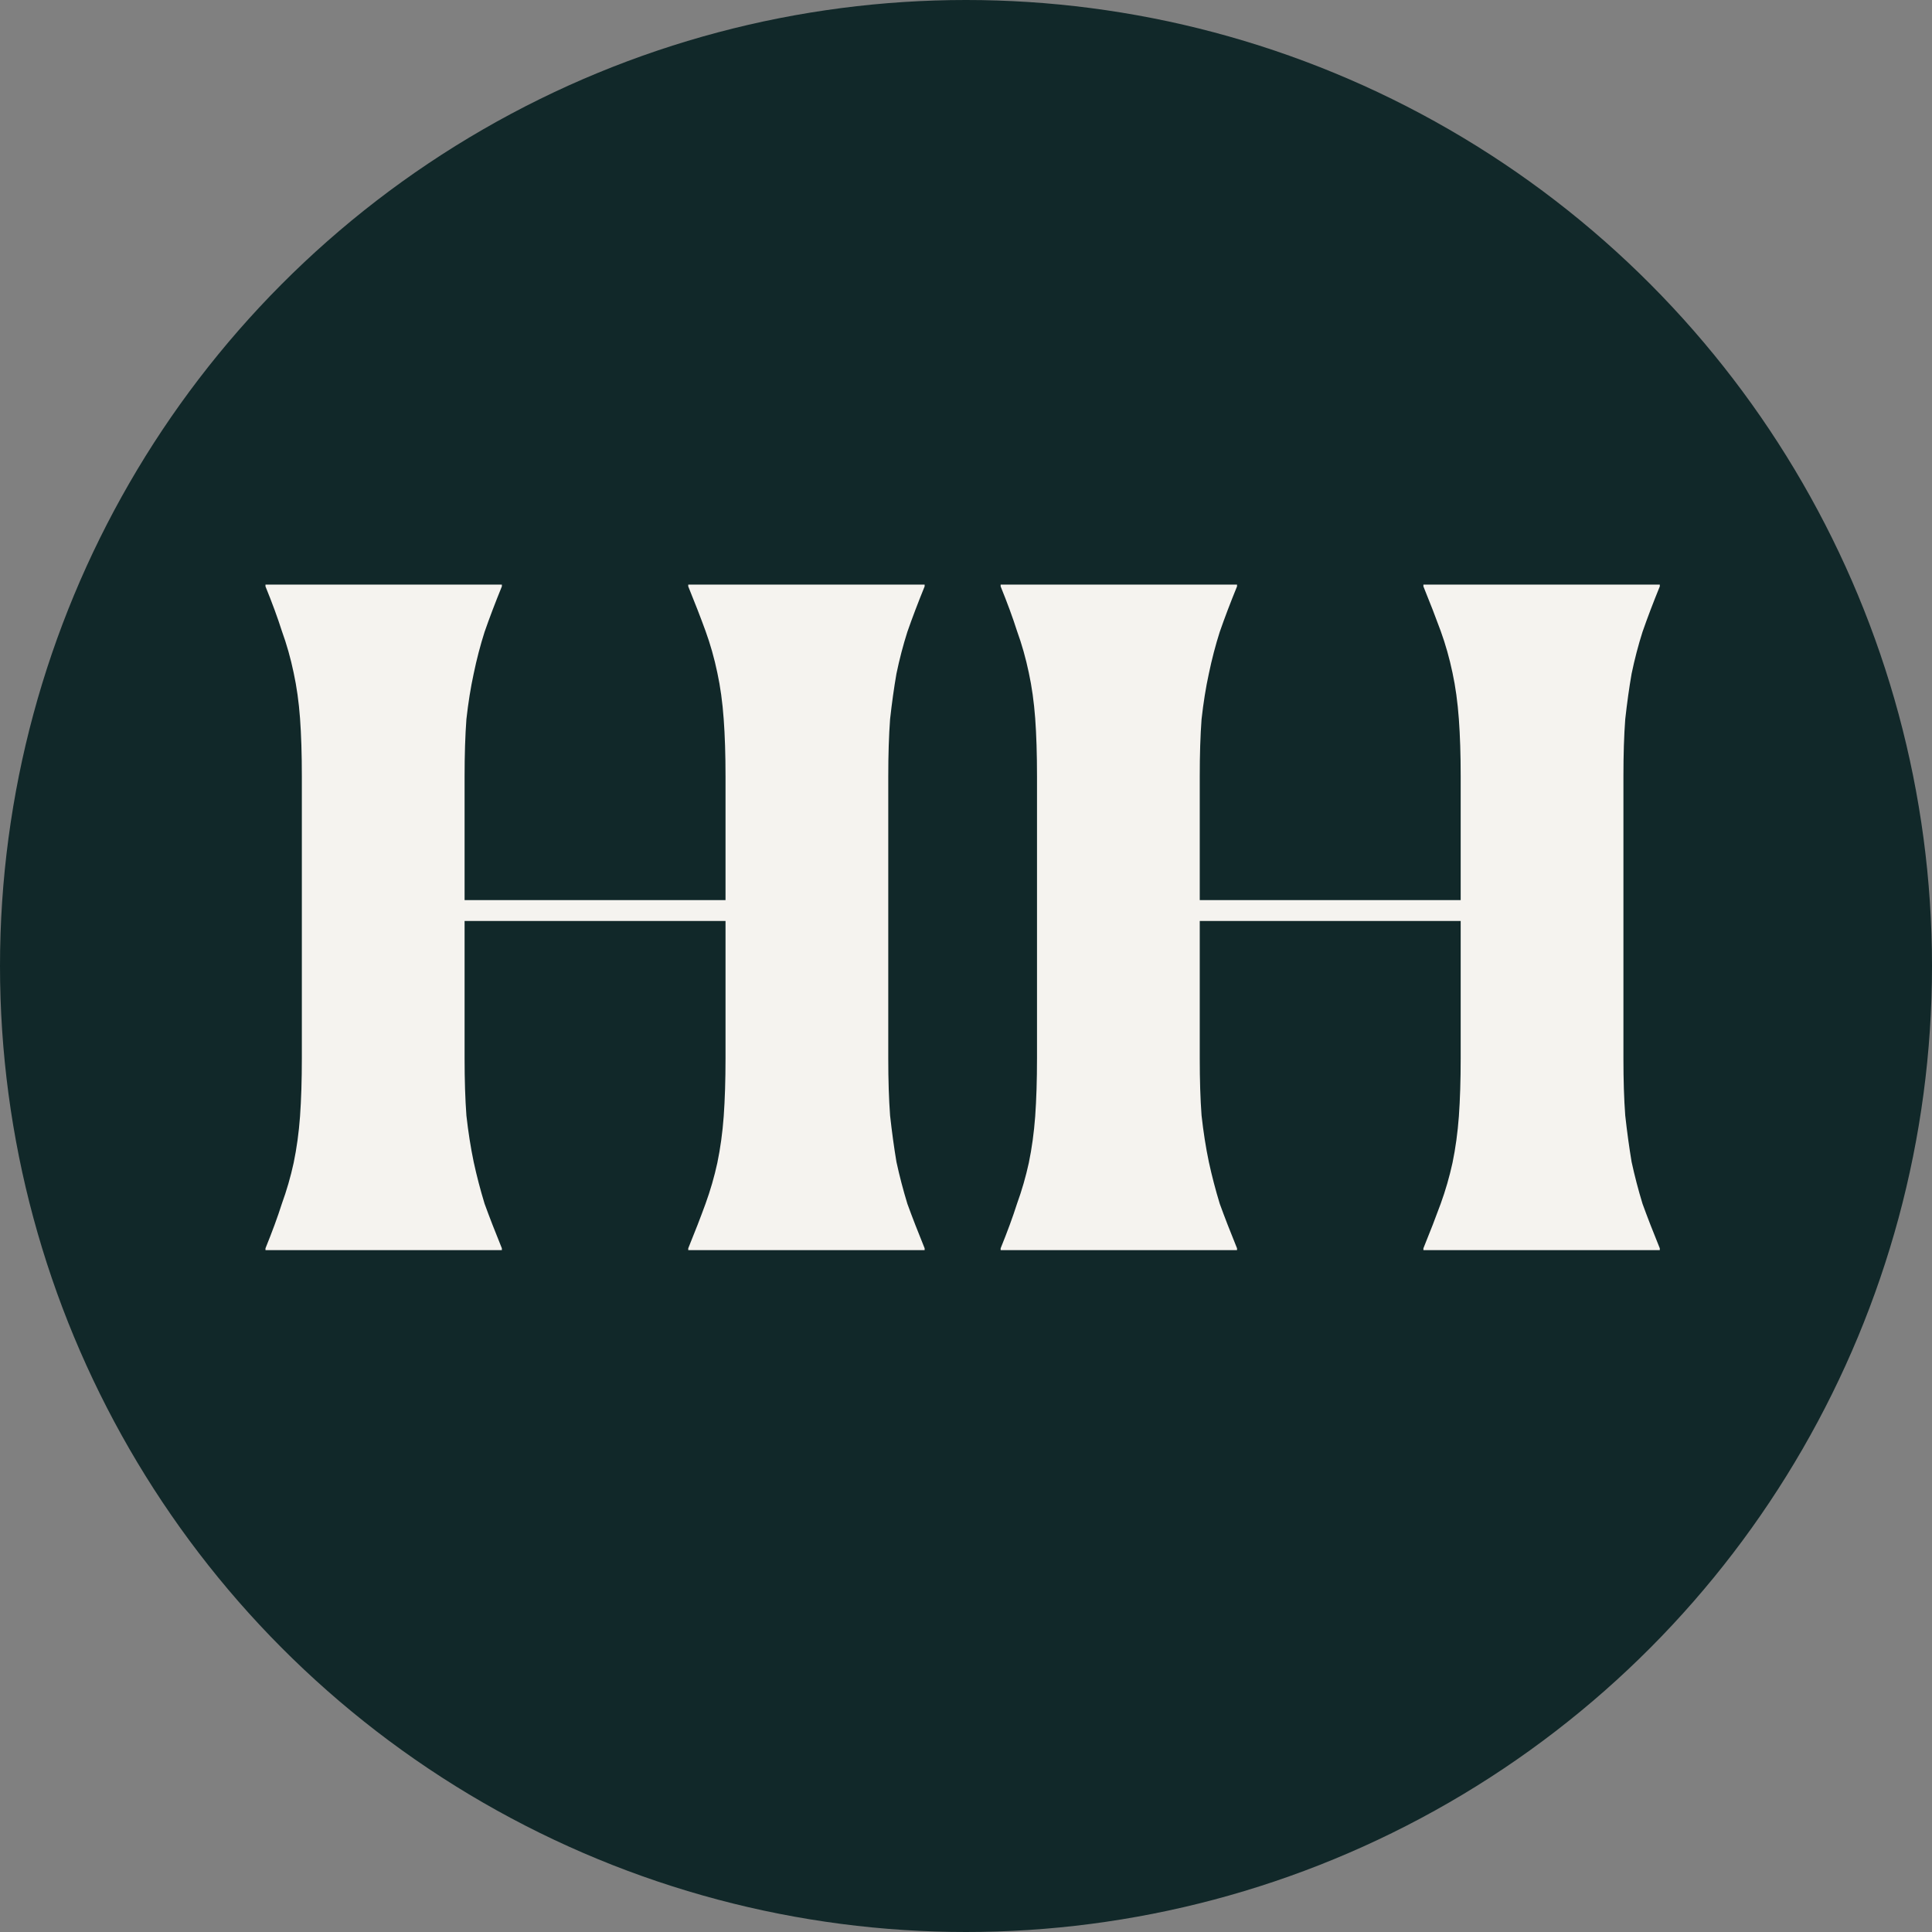
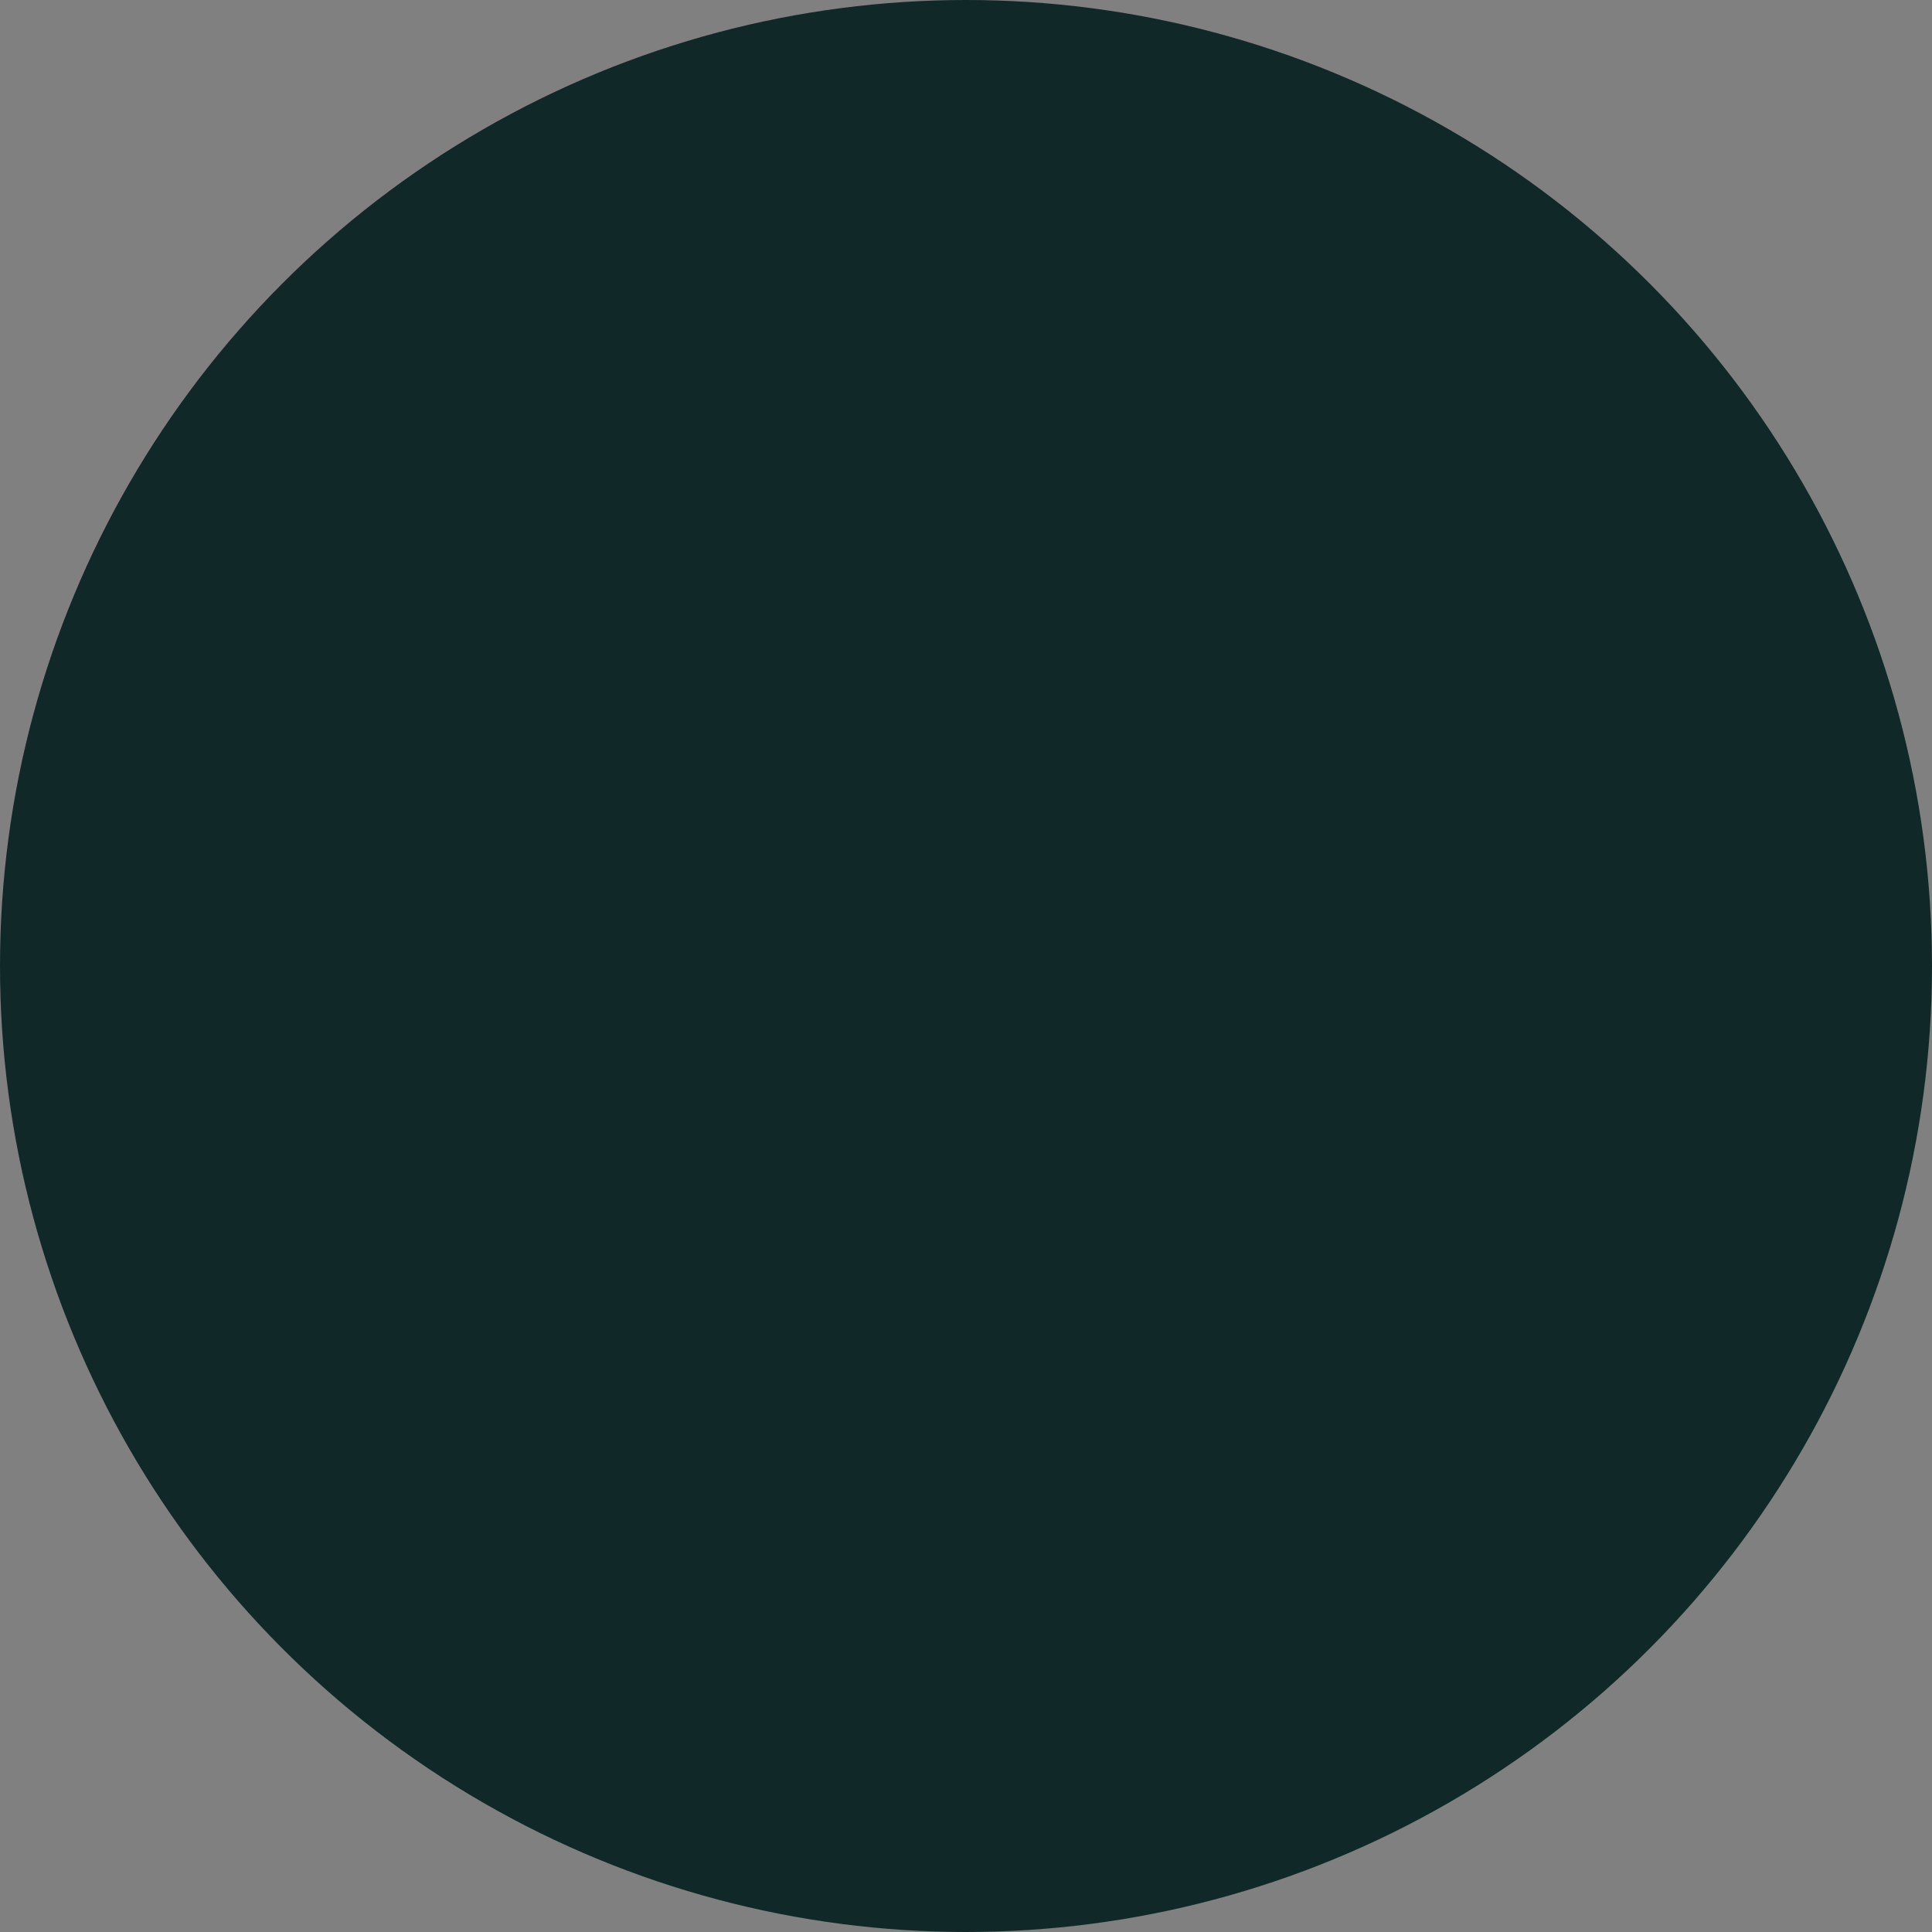
<svg xmlns="http://www.w3.org/2000/svg" width="85" height="85" viewBox="0 0 85 85" fill="none">
  <rect x="0" y="0" width="85" height="85" fill="#808080" stroke="none" />
  <circle cx="42.5" cy="42.5" r="42.5" fill="#112829" />
-   <path d="M11.68 54.92C11.973 54.2 12.213 53.547 12.4 52.96C12.613 52.373 12.787 51.773 12.92 51.16C13.053 50.52 13.147 49.84 13.2 49.12C13.253 48.373 13.28 47.52 13.28 46.56V34.16C13.28 33.173 13.253 32.32 13.2 31.6C13.147 30.88 13.053 30.213 12.92 29.6C12.787 28.96 12.613 28.347 12.4 27.76C12.213 27.173 11.973 26.52 11.68 25.8V25.72H22.08V25.8C21.787 26.52 21.533 27.187 21.32 27.8C21.133 28.387 20.973 29 20.84 29.64C20.707 30.253 20.6 30.92 20.52 31.64C20.467 32.36 20.44 33.2 20.44 34.16V39.6H31.92V34.16C31.92 33.2 31.893 32.36 31.84 31.64C31.787 30.893 31.693 30.213 31.56 29.6C31.427 28.96 31.253 28.347 31.04 27.76C30.827 27.173 30.573 26.52 30.28 25.8V25.72H40.68V25.8C40.387 26.52 40.133 27.187 39.92 27.8C39.733 28.387 39.573 29 39.44 29.64C39.333 30.253 39.24 30.92 39.16 31.64C39.107 32.36 39.08 33.2 39.08 34.16V46.56C39.08 47.52 39.107 48.36 39.16 49.08C39.24 49.8 39.333 50.48 39.44 51.12C39.573 51.733 39.733 52.347 39.92 52.96C40.133 53.547 40.387 54.2 40.68 54.92V55H30.28V54.92C30.573 54.2 30.827 53.547 31.04 52.96C31.253 52.373 31.427 51.773 31.56 51.16C31.693 50.52 31.787 49.84 31.84 49.12C31.893 48.373 31.92 47.52 31.92 46.56V40.52H20.44V46.56C20.44 47.52 20.467 48.36 20.52 49.08C20.6 49.8 20.707 50.48 20.84 51.12C20.973 51.733 21.133 52.347 21.32 52.96C21.533 53.547 21.787 54.2 22.08 54.92V55H11.68V54.92ZM44.024 54.92C44.317 54.2 44.557 53.547 44.744 52.96C44.957 52.373 45.13 51.773 45.264 51.16C45.397 50.52 45.49 49.84 45.544 49.12C45.597 48.373 45.624 47.52 45.624 46.56V34.16C45.624 33.173 45.597 32.32 45.544 31.6C45.49 30.88 45.397 30.213 45.264 29.6C45.13 28.96 44.957 28.347 44.744 27.76C44.557 27.173 44.317 26.52 44.024 25.8V25.72H54.424V25.8C54.13 26.52 53.877 27.187 53.664 27.8C53.477 28.387 53.317 29 53.184 29.64C53.05 30.253 52.944 30.92 52.864 31.64C52.81 32.36 52.784 33.2 52.784 34.16V39.6H64.264V34.16C64.264 33.2 64.237 32.36 64.184 31.64C64.13 30.893 64.037 30.213 63.904 29.6C63.77 28.96 63.597 28.347 63.384 27.76C63.17 27.173 62.917 26.52 62.624 25.8V25.72H73.024V25.8C72.73 26.52 72.477 27.187 72.264 27.8C72.077 28.387 71.917 29 71.784 29.64C71.677 30.253 71.584 30.92 71.504 31.64C71.45 32.36 71.424 33.2 71.424 34.16V46.56C71.424 47.52 71.45 48.36 71.504 49.08C71.584 49.8 71.677 50.48 71.784 51.12C71.917 51.733 72.077 52.347 72.264 52.96C72.477 53.547 72.73 54.2 73.024 54.92V55H62.624V54.92C62.917 54.2 63.17 53.547 63.384 52.96C63.597 52.373 63.77 51.773 63.904 51.16C64.037 50.52 64.13 49.84 64.184 49.12C64.237 48.373 64.264 47.52 64.264 46.56V40.52H52.784V46.56C52.784 47.52 52.81 48.36 52.864 49.08C52.944 49.8 53.05 50.48 53.184 51.12C53.317 51.733 53.477 52.347 53.664 52.96C53.877 53.547 54.13 54.2 54.424 54.92V55H44.024V54.92Z" fill="#F5F3EF" />
</svg>